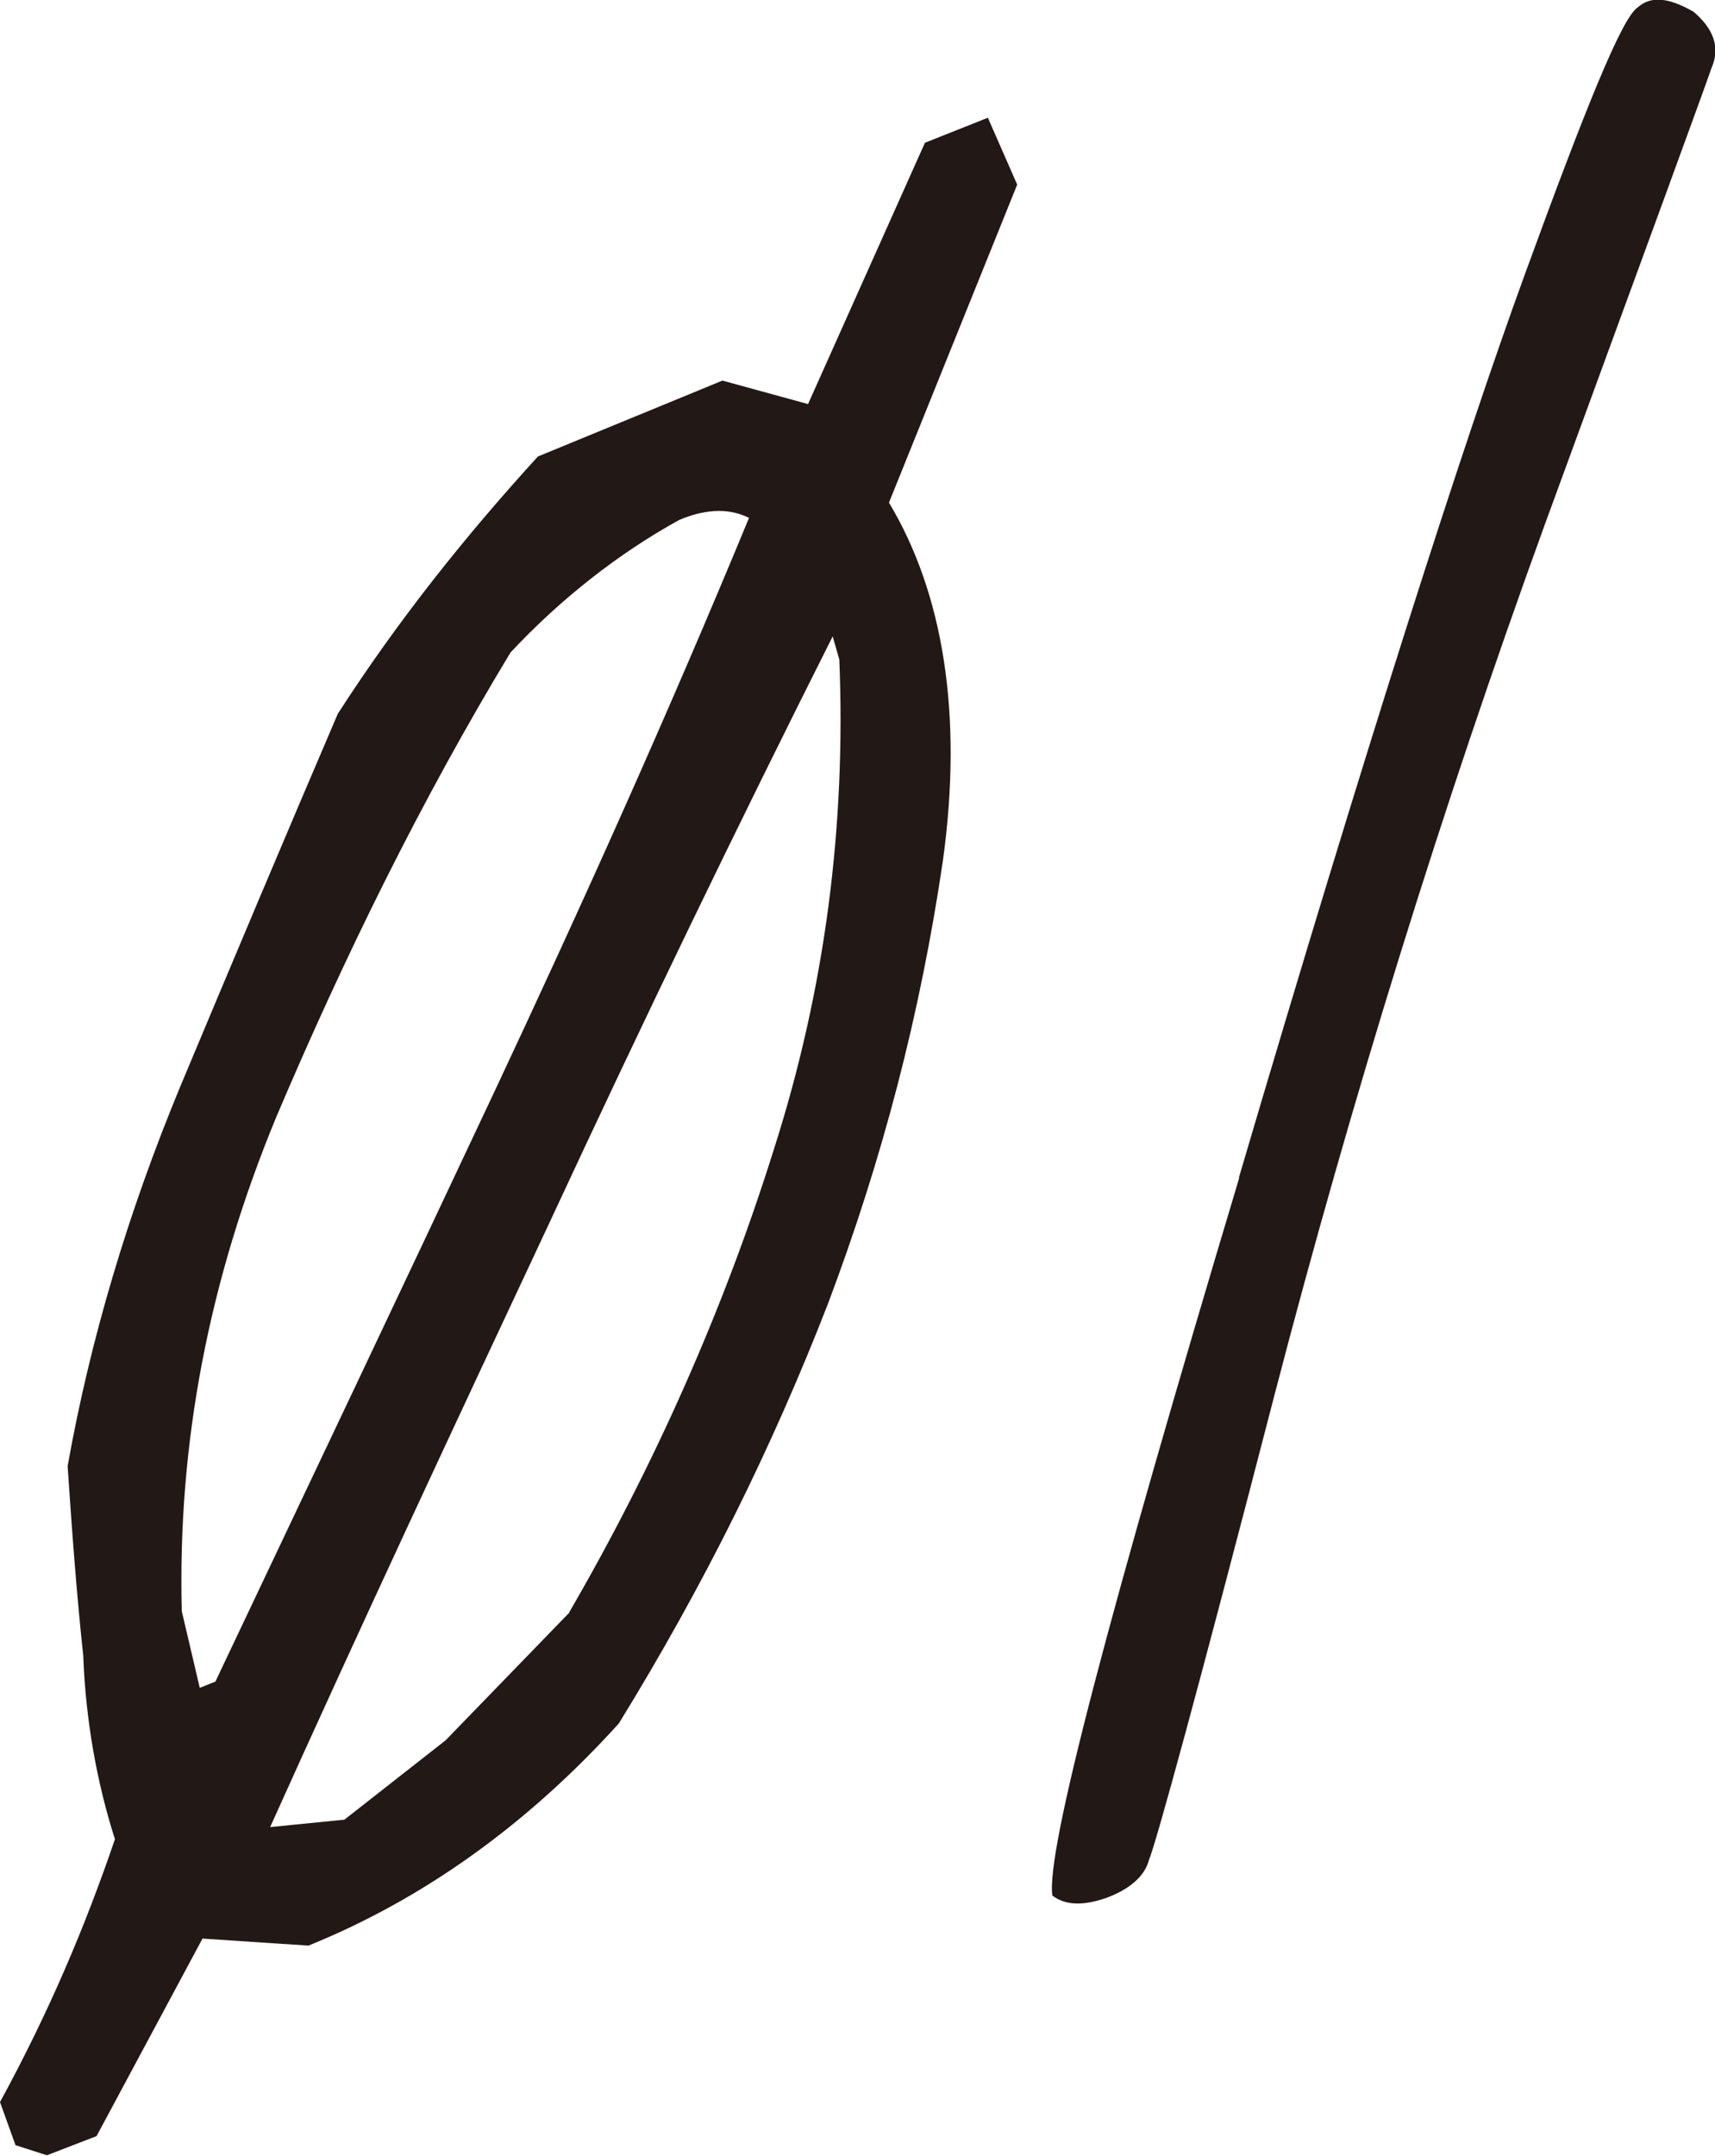
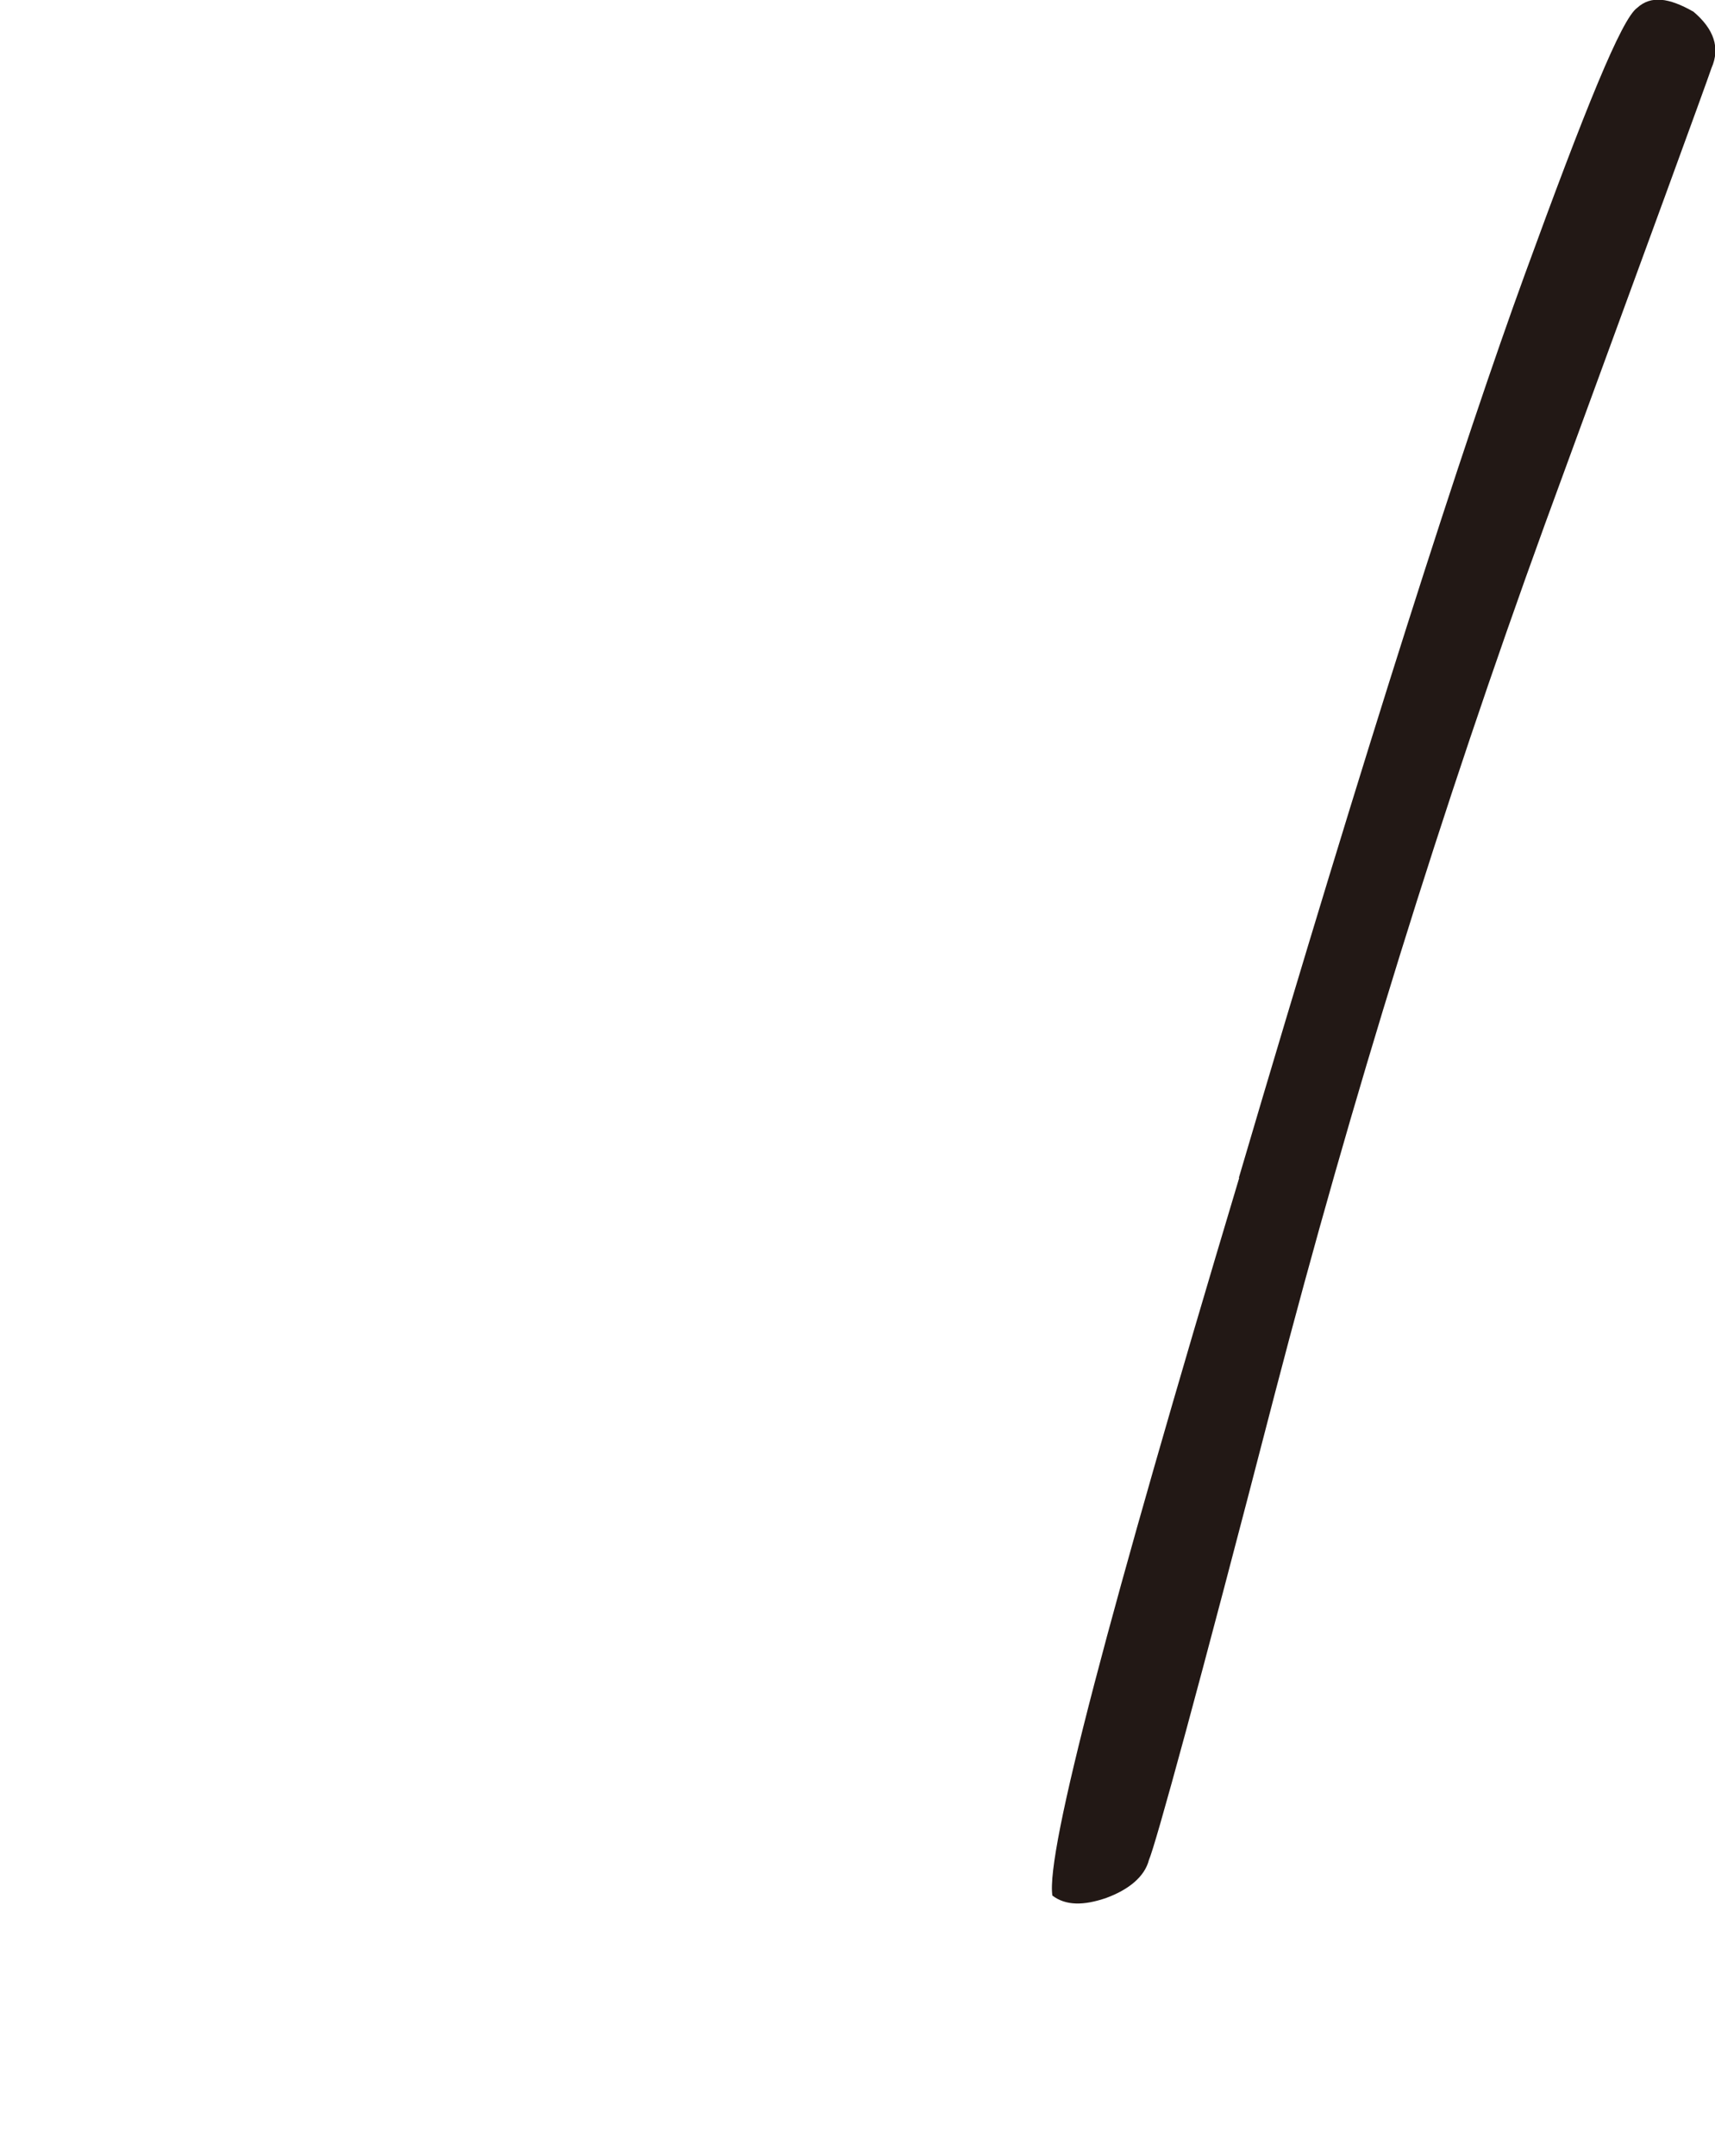
<svg xmlns="http://www.w3.org/2000/svg" id="_レイヤー_1" viewBox="0 0 43.87 55.11">
  <defs>
    <style>.cls-1{fill:#221815;}.cls-2{isolation:isolate;}</style>
  </defs>
  <g class="cls-2">
    <g class="cls-2">
-       <path class="cls-1" d="m.4,54.85l-.4-1.11c1.27-2.33,2.19-4.52,2.94-6.72-.46-1.44-.75-3.04-.81-4.69-.17-1.57-.29-3.21-.4-4.85.58-3.25,1.55-6.49,2.88-9.7,1.32-3.15,2.65-6.31,4.03-9.53,1.5-2.33,3.22-4.5,5.12-6.58l4.72-1.94,2.19.6,2.99-6.68,1.61-.64.75,1.71-3.28,8.13c1.38,2.3,1.9,5.39,1.38,9.15-.58,3.94-1.55,7.64-2.94,11.33-1.44,3.7-3.17,7.19-5.35,10.73-2.3,2.54-4.95,4.47-7.94,5.68l-2.71-.18-2.71,5.05-1.27.49-.81-.26Zm12.2-26.84c2.3-4.9,4.49-9.76,6.56-14.77-.46-.23-1.04-.26-1.78.05-1.55.85-3.05,2.03-4.32,3.39-2.3,3.8-4.26,7.8-5.99,11.87-1.73,4.18-2.53,8.35-2.42,12.64l.46,1.96.4-.16c2.42-5.1,4.78-10.07,7.08-14.96Zm1.96,13.21c2.19-3.77,3.97-7.79,5.24-11.85,1.32-4.13,1.84-8.29,1.67-12.51l-.17-.59c-2.42,4.81-4.83,9.79-7.25,15-2.42,5.16-4.83,10.31-7.14,15.44l1.9-.19,2.59-2.03,3.17-3.27Z" />
      <path class="cls-1" d="m31.69,30.11c3.28-11.13,5.76-18.83,7.31-23.08,1.55-4.25,2.48-6.55,2.88-6.83.35-.32.81-.26,1.44.1.52.44.69.92.46,1.44-.17.5-1.61,4.43-4.26,11.66-2.65,7.29-4.95,14.71-6.91,22.23-1.96,7.57-3.05,11.53-3.22,11.92-.11.43-.52.76-1.09.97-.58.2-1.04.2-1.38-.06-.17-1.11,1.44-7.21,4.78-18.35Z" />
    </g>
  </g>
</svg>